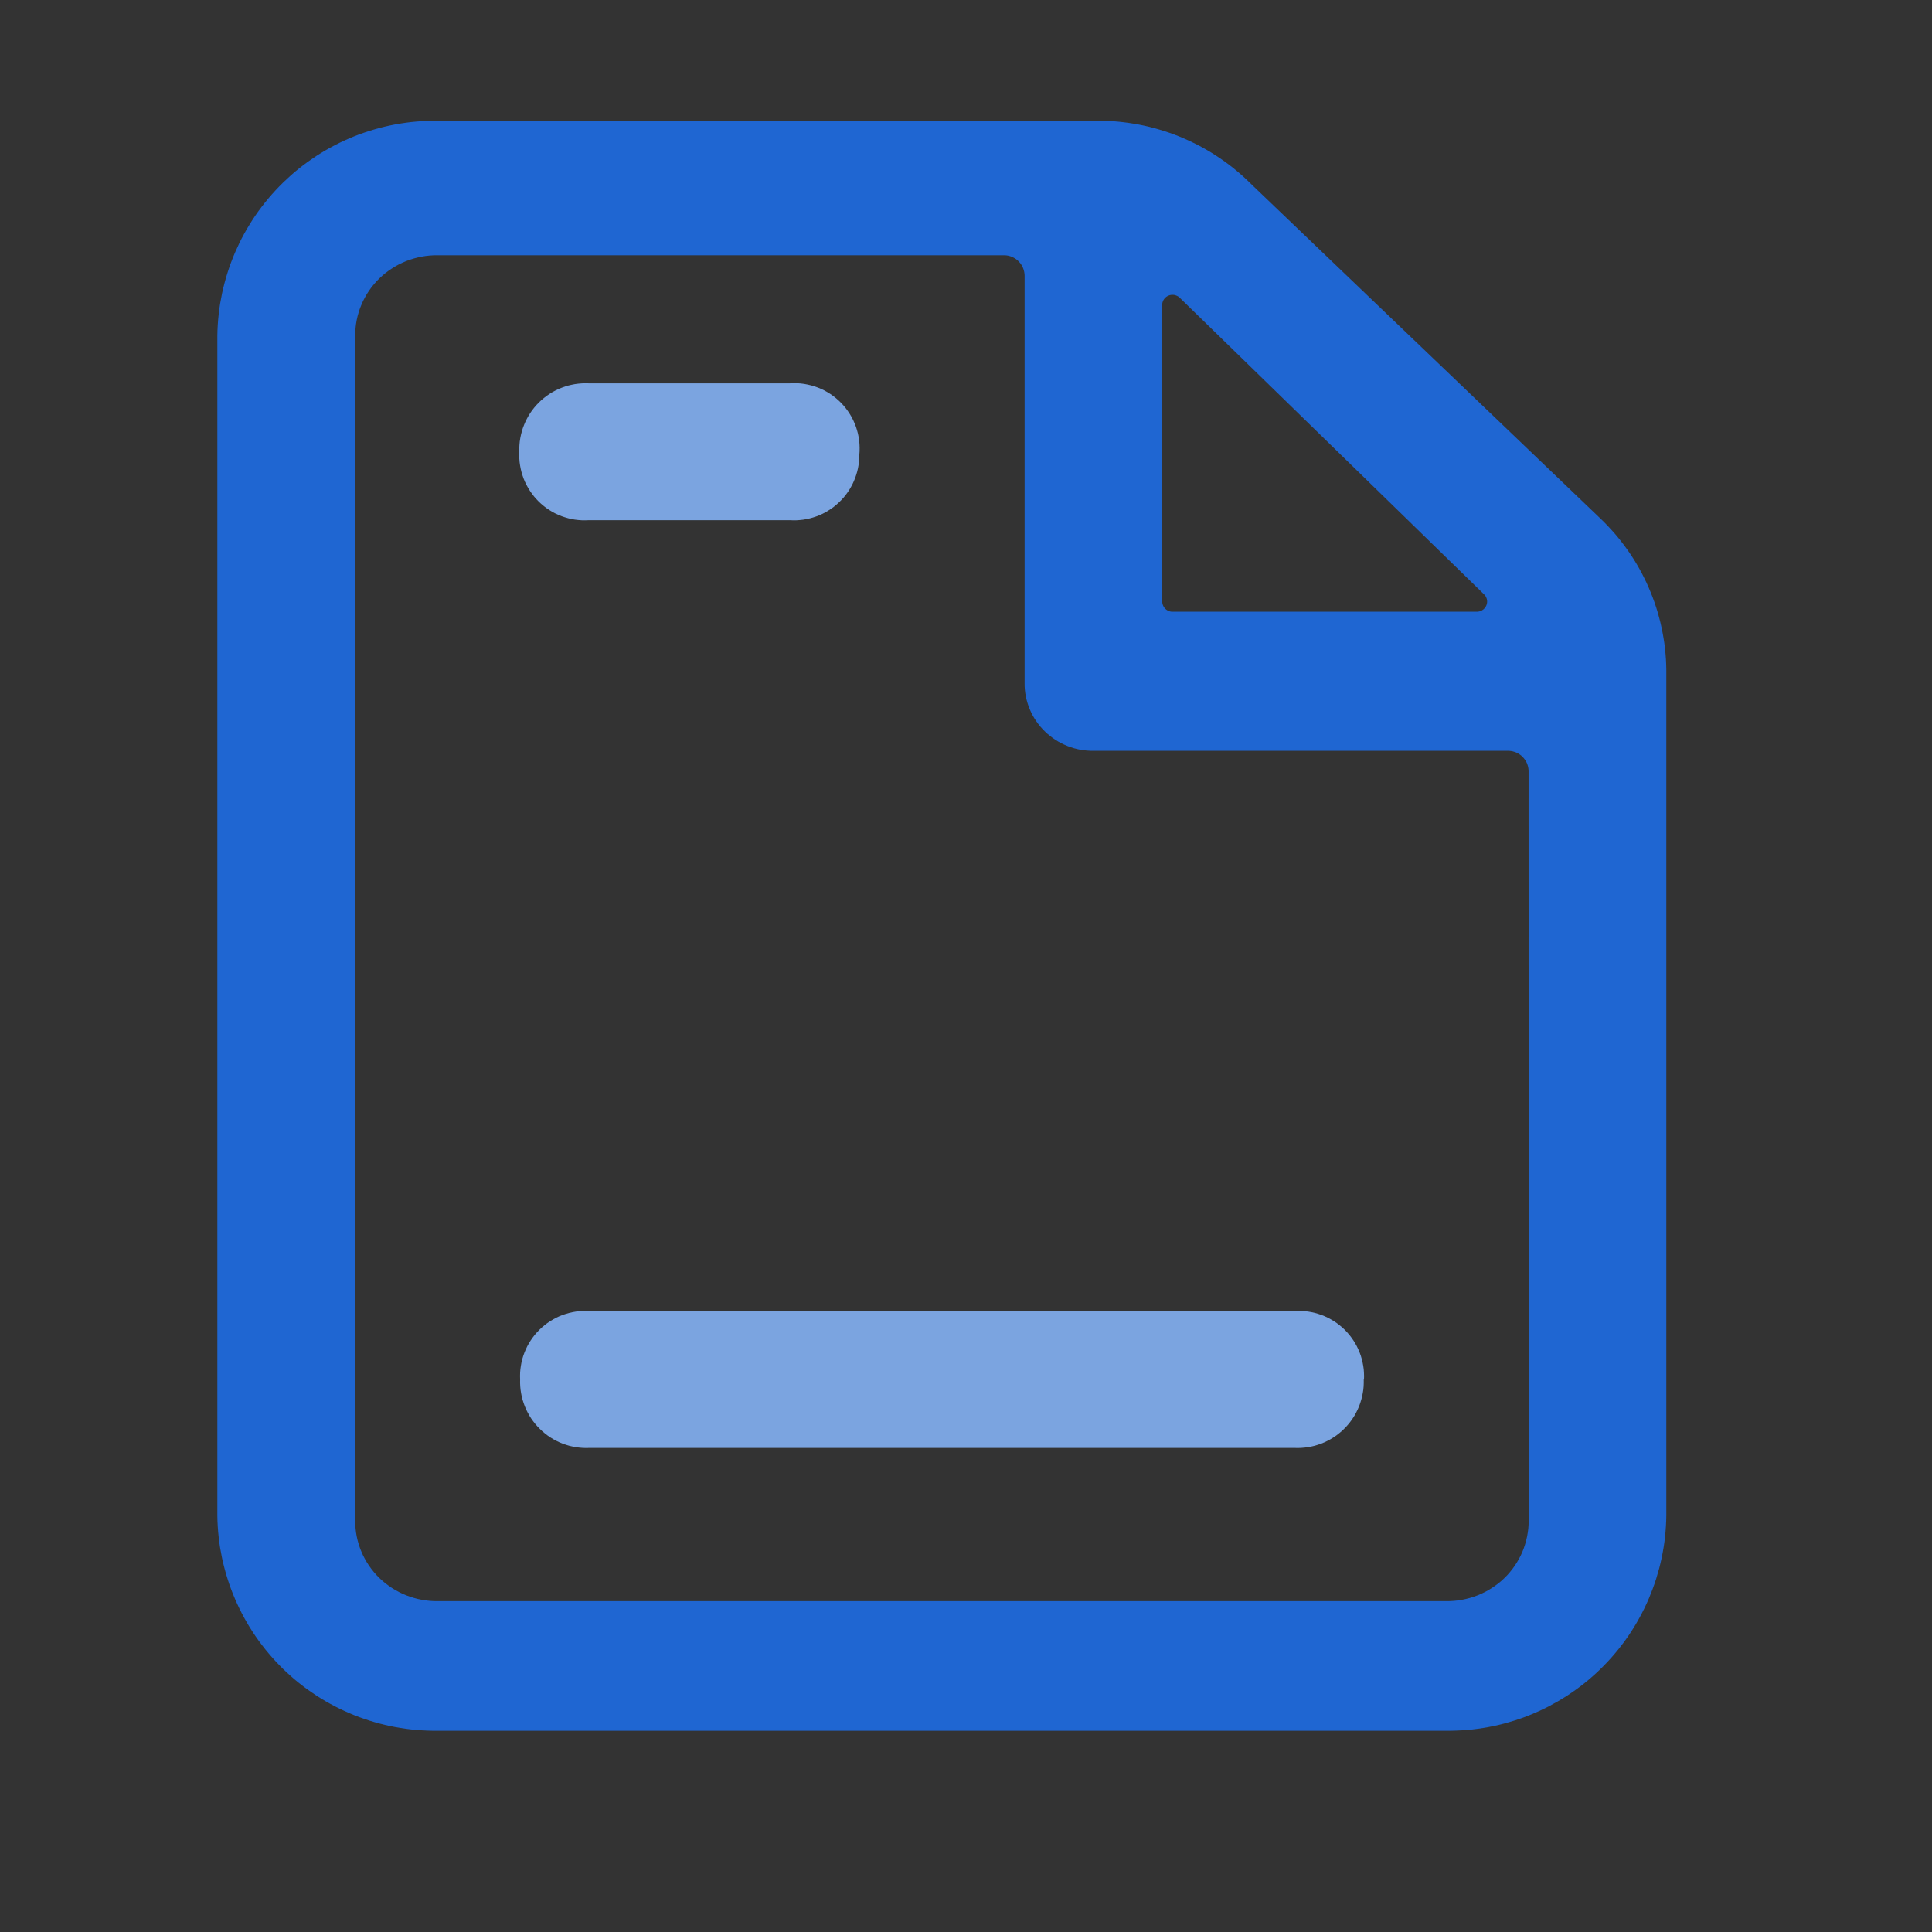
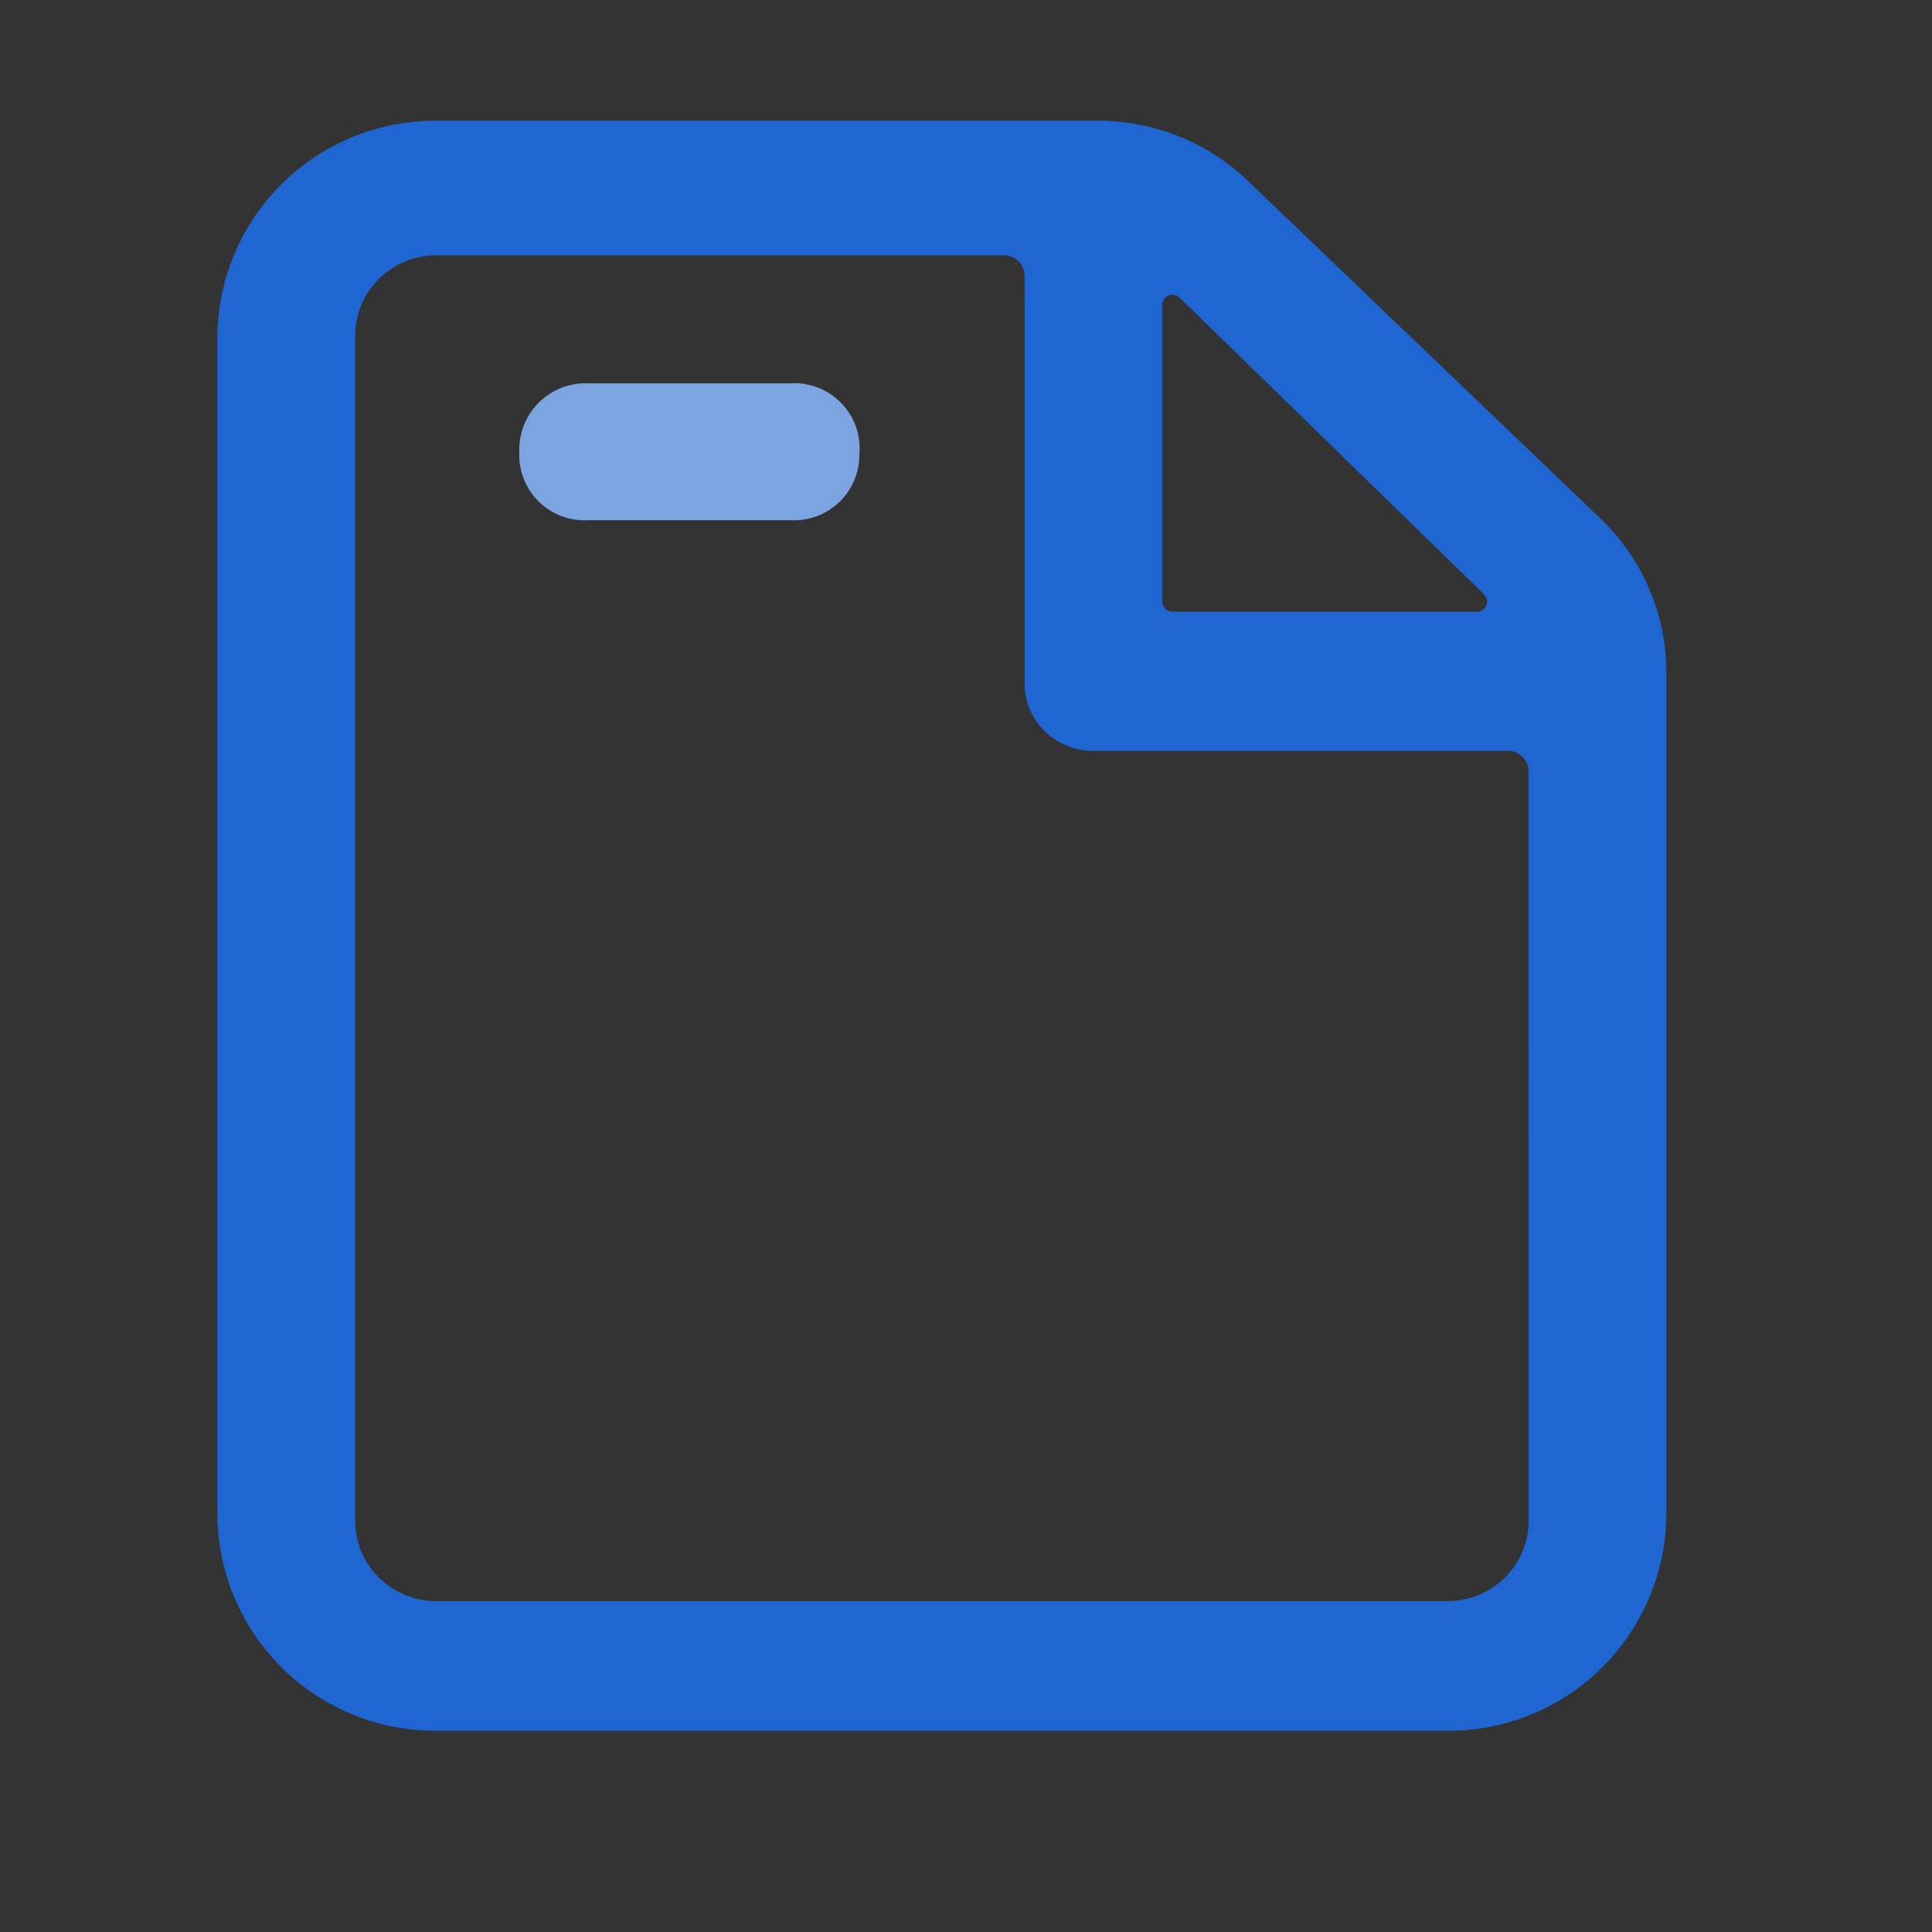
<svg xmlns="http://www.w3.org/2000/svg" width="48" height="48" viewBox="0 0 48 48" fill="none">
  <rect x="0" y="0" width="48" height="48" fill="#333333" stroke="none" />
  <rect x="0" y="0" width="0" height="0" fill="rgba(249, 249, 249, 1)" />
  <rect x="0" y="0" width="0.001" height="0.001" fill="#F9F9F9">
</rect>
  <path d="M39.753 12.874L31.113 4.6C31.083 4.57 31.052 4.539 31.021 4.51C30.991 4.48 30.959 4.45 30.927 4.421C30.896 4.392 30.864 4.363 30.831 4.335C30.799 4.306 30.766 4.278 30.733 4.251C30.7 4.223 30.667 4.196 30.633 4.169C30.599 4.142 30.565 4.116 30.531 4.09C30.497 4.064 30.462 4.038 30.427 4.013C30.392 3.988 30.357 3.963 30.321 3.939C30.286 3.915 30.25 3.891 30.214 3.868C30.178 3.844 30.141 3.821 30.105 3.798C30.068 3.776 30.031 3.754 29.994 3.732C29.957 3.71 29.919 3.689 29.881 3.668C29.844 3.648 29.806 3.627 29.768 3.607C29.73 3.587 29.691 3.568 29.652 3.549C29.614 3.53 29.575 3.512 29.536 3.494C29.497 3.476 29.457 3.458 29.418 3.441C29.378 3.424 29.338 3.407 29.299 3.391C29.259 3.375 29.218 3.359 29.178 3.344C29.138 3.329 29.098 3.314 29.057 3.3C29.016 3.286 28.975 3.272 28.934 3.259C28.893 3.246 28.852 3.233 28.811 3.221C28.77 3.209 28.728 3.197 28.687 3.186C28.645 3.174 28.604 3.164 28.562 3.153C28.52 3.143 28.478 3.133 28.436 3.124C28.394 3.115 28.352 3.106 28.309 3.098C28.267 3.09 28.225 3.082 28.182 3.075C28.14 3.068 28.097 3.061 28.055 3.055C28.012 3.049 27.969 3.043 27.927 3.038C27.884 3.033 27.841 3.028 27.798 3.024C27.755 3.02 27.712 3.016 27.669 3.013C27.627 3.01 27.584 3.007 27.541 3.005C27.498 3.003 27.454 3.001 27.412 3L10.878 3C10.789 2.999 10.701 3 10.612 3.004C10.524 3.007 10.435 3.012 10.347 3.02C10.259 3.027 10.171 3.037 10.083 3.049C9.996 3.061 9.908 3.075 9.821 3.091C9.734 3.107 9.647 3.126 9.561 3.146C9.475 3.166 9.39 3.189 9.304 3.214C9.219 3.238 9.135 3.265 9.051 3.294C8.968 3.322 8.885 3.353 8.802 3.386C8.72 3.419 8.639 3.454 8.558 3.491C8.478 3.527 8.398 3.566 8.32 3.607C8.241 3.648 8.163 3.69 8.087 3.735C8.01 3.78 7.935 3.826 7.861 3.874C7.787 3.923 7.714 3.973 7.642 4.024C7.57 4.076 7.499 4.13 7.43 4.185C7.361 4.24 7.293 4.297 7.227 4.356C7.161 4.415 7.096 4.475 7.032 4.537C6.969 4.599 6.907 4.662 6.847 4.727C6.787 4.792 6.728 4.858 6.671 4.926C6.614 4.993 6.559 5.062 6.505 5.133C6.451 5.203 6.399 5.275 6.349 5.348C6.299 5.421 6.251 5.495 6.205 5.571C6.158 5.646 6.113 5.723 6.071 5.8C6.028 5.878 5.987 5.956 5.948 6.036C5.91 6.115 5.873 6.196 5.838 6.277C5.803 6.359 5.77 6.441 5.739 6.524C5.708 6.607 5.679 6.69 5.653 6.775C5.626 6.859 5.601 6.944 5.579 7.03C5.556 7.115 5.535 7.202 5.517 7.288C5.499 7.375 5.483 7.462 5.468 7.549C5.454 7.637 5.442 7.724 5.433 7.812C5.423 7.9 5.415 7.989 5.41 8.077C5.404 8.165 5.401 8.254 5.4 8.342L5.4 37.658C5.401 37.746 5.404 37.835 5.41 37.923C5.415 38.011 5.423 38.1 5.433 38.188C5.442 38.276 5.454 38.363 5.468 38.451C5.483 38.538 5.499 38.625 5.517 38.712C5.535 38.798 5.556 38.885 5.579 38.97C5.601 39.056 5.626 39.141 5.653 39.225C5.679 39.31 5.708 39.393 5.739 39.476C5.77 39.559 5.803 39.642 5.838 39.723C5.873 39.804 5.909 39.885 5.948 39.964C5.987 40.044 6.028 40.122 6.071 40.2C6.113 40.278 6.158 40.354 6.204 40.429C6.251 40.505 6.299 40.579 6.349 40.652C6.399 40.725 6.451 40.797 6.505 40.867C6.559 40.938 6.614 41.007 6.671 41.074C6.728 41.142 6.787 41.208 6.847 41.273C6.907 41.338 6.969 41.401 7.032 41.463C7.096 41.525 7.161 41.585 7.227 41.644C7.293 41.703 7.361 41.76 7.43 41.815C7.499 41.87 7.57 41.924 7.642 41.976C7.714 42.027 7.787 42.077 7.861 42.126C7.935 42.174 8.01 42.22 8.087 42.265C8.163 42.309 8.241 42.352 8.32 42.393C8.398 42.434 8.478 42.472 8.558 42.509C8.639 42.546 8.72 42.581 8.802 42.614C8.885 42.647 8.968 42.678 9.051 42.706C9.135 42.735 9.219 42.762 9.304 42.786C9.39 42.811 9.475 42.834 9.561 42.854C9.647 42.875 9.734 42.893 9.821 42.909C9.908 42.925 9.996 42.939 10.083 42.951C10.171 42.963 10.259 42.973 10.347 42.98C10.435 42.987 10.524 42.993 10.612 42.996C10.701 43 10.789 43.001 10.878 43L35.921 43C36.01 43.001 36.098 43 36.187 42.996C36.275 42.993 36.364 42.987 36.452 42.98C36.54 42.973 36.628 42.963 36.716 42.951C36.804 42.939 36.891 42.925 36.978 42.909C37.065 42.893 37.152 42.875 37.238 42.854C37.324 42.834 37.41 42.811 37.495 42.786C37.58 42.762 37.664 42.735 37.748 42.706C37.832 42.678 37.915 42.647 37.997 42.614C38.079 42.581 38.16 42.546 38.241 42.509C38.321 42.472 38.401 42.434 38.48 42.393C38.558 42.352 38.636 42.309 38.712 42.265C38.789 42.22 38.864 42.174 38.938 42.126C39.013 42.077 39.086 42.027 39.157 41.976C39.229 41.924 39.3 41.87 39.369 41.815C39.438 41.76 39.506 41.703 39.572 41.644C39.639 41.585 39.703 41.525 39.767 41.463C39.83 41.401 39.892 41.338 39.952 41.273C40.013 41.208 40.071 41.142 40.128 41.074C40.185 41.007 40.24 40.938 40.294 40.867C40.348 40.797 40.4 40.725 40.45 40.652C40.5 40.579 40.548 40.505 40.595 40.429C40.641 40.354 40.686 40.278 40.728 40.2C40.771 40.122 40.812 40.044 40.851 39.964C40.89 39.885 40.926 39.804 40.962 39.723C40.996 39.642 41.029 39.559 41.06 39.476C41.091 39.393 41.12 39.31 41.147 39.225C41.173 39.141 41.198 39.056 41.221 38.97C41.243 38.885 41.264 38.798 41.282 38.712C41.3 38.625 41.317 38.538 41.331 38.451C41.345 38.363 41.357 38.276 41.367 38.188C41.376 38.1 41.384 38.011 41.389 37.923C41.395 37.835 41.398 37.746 41.399 37.658L41.399 16.646C41.399 16.602 41.398 16.558 41.396 16.514C41.395 16.47 41.392 16.426 41.39 16.382C41.387 16.338 41.384 16.294 41.38 16.25C41.376 16.206 41.372 16.163 41.367 16.119C41.362 16.075 41.357 16.031 41.351 15.988C41.345 15.944 41.338 15.901 41.331 15.857C41.324 15.814 41.316 15.77 41.308 15.727C41.3 15.684 41.291 15.641 41.282 15.598C41.273 15.554 41.263 15.511 41.253 15.469C41.242 15.426 41.232 15.383 41.22 15.341C41.209 15.298 41.197 15.256 41.185 15.213C41.172 15.171 41.159 15.129 41.146 15.087C41.132 15.045 41.118 15.004 41.104 14.962C41.089 14.92 41.074 14.879 41.059 14.838C41.043 14.797 41.027 14.756 41.01 14.715C40.994 14.674 40.977 14.633 40.959 14.593C40.941 14.553 40.923 14.513 40.905 14.473C40.886 14.433 40.867 14.393 40.847 14.354C40.828 14.314 40.808 14.275 40.787 14.236C40.766 14.197 40.745 14.159 40.724 14.12C40.702 14.082 40.68 14.044 40.658 14.006C40.635 13.968 40.612 13.93 40.589 13.893C40.565 13.856 40.541 13.819 40.517 13.782C40.492 13.745 40.468 13.709 40.442 13.673C40.417 13.637 40.391 13.601 40.365 13.566C40.339 13.53 40.312 13.495 40.285 13.461C40.258 13.426 40.231 13.392 40.203 13.357C40.175 13.323 40.147 13.29 40.118 13.256C40.089 13.223 40.06 13.19 40.03 13.158C40.001 13.125 39.971 13.093 39.94 13.061C39.91 13.029 39.879 12.997 39.848 12.966C39.817 12.935 39.785 12.905 39.753 12.874ZM29.313 7.4L36.873 14.768C36.878 14.773 36.882 14.777 36.886 14.782C36.89 14.786 36.894 14.791 36.898 14.796C36.901 14.801 36.905 14.806 36.908 14.811C36.911 14.817 36.914 14.822 36.917 14.827C36.92 14.833 36.923 14.838 36.925 14.844C36.928 14.85 36.93 14.855 36.932 14.861C36.934 14.867 36.936 14.873 36.938 14.879C36.94 14.885 36.941 14.891 36.942 14.897C36.943 14.903 36.944 14.909 36.945 14.915C36.946 14.921 36.946 14.928 36.947 14.934C36.947 14.94 36.947 14.946 36.947 14.952C36.947 14.958 36.946 14.964 36.946 14.971C36.945 14.977 36.944 14.983 36.943 14.989C36.942 14.995 36.941 15.001 36.939 15.007C36.938 15.013 36.936 15.019 36.934 15.025C36.932 15.031 36.93 15.037 36.927 15.042C36.925 15.048 36.922 15.053 36.919 15.059C36.916 15.064 36.913 15.07 36.91 15.075C36.907 15.08 36.904 15.086 36.9 15.091C36.896 15.096 36.892 15.101 36.889 15.105C36.885 15.11 36.88 15.115 36.876 15.119C36.872 15.124 36.867 15.128 36.863 15.132C36.858 15.136 36.853 15.14 36.849 15.144C36.844 15.148 36.839 15.151 36.833 15.155C36.828 15.158 36.823 15.162 36.818 15.165C36.812 15.168 36.807 15.171 36.801 15.173C36.795 15.176 36.79 15.178 36.784 15.181C36.778 15.183 36.772 15.185 36.767 15.187C36.761 15.188 36.755 15.19 36.748 15.191C36.742 15.193 36.736 15.194 36.73 15.195C36.724 15.196 36.718 15.197 36.712 15.197C36.706 15.198 36.7 15.198 36.693 15.198L29.133 15.198C29.129 15.198 29.125 15.198 29.121 15.198C29.117 15.198 29.113 15.197 29.108 15.197C29.104 15.197 29.1 15.196 29.096 15.196C29.092 15.195 29.088 15.194 29.084 15.194C29.079 15.193 29.075 15.192 29.071 15.191C29.067 15.19 29.063 15.189 29.059 15.188C29.055 15.187 29.051 15.185 29.047 15.184C29.043 15.182 29.039 15.181 29.035 15.179C29.031 15.178 29.028 15.176 29.024 15.174C29.02 15.173 29.016 15.171 29.012 15.169C29.009 15.167 29.005 15.165 29.002 15.163C28.998 15.161 28.994 15.158 28.991 15.156C28.987 15.154 28.984 15.151 28.98 15.149C28.977 15.146 28.974 15.144 28.971 15.141C28.967 15.139 28.964 15.136 28.961 15.133C28.958 15.13 28.955 15.127 28.952 15.125C28.949 15.122 28.946 15.119 28.943 15.116C28.94 15.113 28.938 15.109 28.935 15.106C28.932 15.103 28.93 15.1 28.927 15.096C28.924 15.093 28.922 15.089 28.92 15.086C28.917 15.083 28.915 15.079 28.913 15.075C28.911 15.072 28.909 15.068 28.907 15.065C28.905 15.061 28.903 15.057 28.901 15.053C28.899 15.05 28.897 15.046 28.896 15.042C28.894 15.038 28.892 15.034 28.891 15.03C28.89 15.026 28.888 15.022 28.887 15.018C28.886 15.014 28.885 15.01 28.884 15.006C28.883 15.002 28.882 14.998 28.881 14.994C28.88 14.99 28.879 14.986 28.878 14.982C28.878 14.978 28.877 14.973 28.877 14.969C28.876 14.965 28.876 14.961 28.876 14.957C28.876 14.953 28.875 14.948 28.875 14.944L28.875 7.6C28.875 7.594 28.875 7.587 28.874 7.581C28.874 7.574 28.875 7.568 28.875 7.562C28.875 7.555 28.876 7.549 28.877 7.542C28.878 7.536 28.879 7.529 28.88 7.523C28.882 7.517 28.883 7.511 28.885 7.504C28.887 7.498 28.889 7.492 28.892 7.486C28.894 7.48 28.896 7.474 28.899 7.468C28.902 7.462 28.905 7.457 28.908 7.451C28.912 7.446 28.915 7.44 28.919 7.435C28.922 7.429 28.926 7.424 28.93 7.419C28.934 7.414 28.939 7.409 28.943 7.405C28.948 7.4 28.952 7.395 28.957 7.391C28.962 7.387 28.967 7.382 28.972 7.378C28.977 7.374 28.982 7.371 28.988 7.367C28.993 7.364 28.998 7.36 29.004 7.357C29.01 7.354 29.015 7.351 29.021 7.348C29.027 7.346 29.033 7.343 29.04 7.341C29.046 7.339 29.052 7.337 29.058 7.335C29.064 7.333 29.071 7.331 29.077 7.33C29.083 7.329 29.09 7.328 29.096 7.327C29.103 7.326 29.109 7.325 29.116 7.325C29.122 7.325 29.129 7.325 29.135 7.325C29.142 7.325 29.148 7.325 29.155 7.326C29.161 7.326 29.168 7.327 29.174 7.328C29.181 7.329 29.187 7.331 29.193 7.332C29.2 7.334 29.206 7.336 29.212 7.338C29.218 7.34 29.224 7.342 29.23 7.345C29.236 7.347 29.242 7.35 29.248 7.353C29.254 7.356 29.26 7.359 29.265 7.362C29.271 7.366 29.276 7.369 29.282 7.373C29.287 7.377 29.292 7.381 29.297 7.385C29.302 7.389 29.307 7.394 29.311 7.398L29.313 7.4ZM37.979 37.78C37.979 37.813 37.978 37.846 37.977 37.879C37.975 37.912 37.973 37.945 37.97 37.978C37.966 38.011 37.962 38.044 37.957 38.076C37.952 38.109 37.947 38.142 37.94 38.174C37.934 38.206 37.926 38.239 37.918 38.271C37.91 38.303 37.901 38.334 37.891 38.366C37.882 38.398 37.871 38.429 37.86 38.46C37.849 38.491 37.836 38.522 37.824 38.553C37.811 38.583 37.797 38.613 37.783 38.643C37.769 38.673 37.753 38.702 37.737 38.731C37.722 38.76 37.705 38.789 37.688 38.817C37.671 38.845 37.653 38.873 37.634 38.9C37.615 38.928 37.596 38.955 37.576 38.981C37.556 39.007 37.535 39.033 37.514 39.058C37.493 39.084 37.471 39.108 37.449 39.133C37.426 39.157 37.403 39.181 37.379 39.204C37.355 39.227 37.331 39.249 37.306 39.272C37.281 39.294 37.255 39.315 37.229 39.336C37.203 39.356 37.176 39.377 37.149 39.396C37.122 39.416 37.094 39.434 37.066 39.452C37.038 39.471 37.01 39.488 36.981 39.505C36.952 39.521 36.922 39.537 36.893 39.553C36.863 39.568 36.833 39.583 36.803 39.596C36.772 39.61 36.741 39.623 36.71 39.636C36.679 39.648 36.648 39.659 36.616 39.67C36.585 39.681 36.553 39.691 36.521 39.7C36.489 39.709 36.456 39.718 36.424 39.725C36.391 39.733 36.359 39.74 36.326 39.746C36.293 39.752 36.26 39.757 36.227 39.762C36.194 39.766 36.161 39.77 36.127 39.773C36.094 39.775 36.061 39.777 36.027 39.779C35.994 39.78 35.961 39.78 35.927 39.78L10.878 39.78C10.844 39.78 10.811 39.78 10.778 39.779C10.744 39.778 10.711 39.776 10.678 39.773C10.644 39.77 10.611 39.766 10.578 39.762C10.545 39.758 10.512 39.752 10.479 39.746C10.446 39.74 10.413 39.733 10.381 39.726C10.348 39.718 10.316 39.71 10.284 39.7C10.251 39.691 10.22 39.681 10.188 39.67C10.156 39.66 10.125 39.648 10.094 39.636C10.063 39.624 10.032 39.611 10.001 39.597C9.971 39.583 9.941 39.568 9.911 39.553C9.881 39.538 9.852 39.522 9.823 39.505C9.794 39.488 9.766 39.471 9.738 39.453C9.709 39.434 9.682 39.416 9.655 39.396C9.628 39.377 9.601 39.357 9.575 39.336C9.548 39.315 9.523 39.294 9.498 39.272C9.473 39.249 9.448 39.227 9.424 39.204C9.4 39.181 9.377 39.157 9.355 39.133C9.332 39.108 9.31 39.084 9.289 39.058C9.268 39.033 9.247 39.007 9.227 38.981C9.207 38.955 9.188 38.928 9.169 38.9C9.15 38.873 9.132 38.845 9.115 38.817C9.098 38.789 9.081 38.76 9.066 38.731C9.05 38.702 9.035 38.673 9.02 38.643C9.006 38.613 8.992 38.583 8.98 38.553C8.967 38.522 8.955 38.491 8.943 38.46C8.932 38.429 8.922 38.398 8.912 38.366C8.902 38.334 8.893 38.303 8.885 38.271C8.877 38.239 8.87 38.206 8.863 38.174C8.856 38.142 8.851 38.109 8.846 38.076C8.841 38.044 8.837 38.011 8.834 37.978C8.83 37.945 8.828 37.912 8.826 37.879C8.825 37.846 8.824 37.813 8.824 37.78L8.824 8.342C8.824 8.309 8.825 8.276 8.826 8.243C8.828 8.21 8.83 8.177 8.834 8.144C8.837 8.111 8.841 8.079 8.846 8.046C8.851 8.013 8.856 7.981 8.863 7.948C8.87 7.916 8.877 7.883 8.885 7.851C8.893 7.819 8.902 7.787 8.912 7.756C8.922 7.724 8.932 7.693 8.943 7.662C8.955 7.631 8.967 7.6 8.98 7.57C8.992 7.539 9.006 7.509 9.02 7.479C9.035 7.449 9.05 7.42 9.066 7.391C9.081 7.362 9.098 7.333 9.115 7.305C9.132 7.277 9.15 7.249 9.169 7.222C9.188 7.194 9.207 7.168 9.227 7.141C9.247 7.115 9.268 7.089 9.289 7.064C9.31 7.038 9.332 7.014 9.355 6.989C9.377 6.965 9.4 6.941 9.424 6.918C9.448 6.895 9.472 6.872 9.498 6.85C9.523 6.828 9.548 6.807 9.574 6.786C9.601 6.766 9.627 6.745 9.654 6.726C9.682 6.707 9.709 6.688 9.737 6.67C9.765 6.651 9.794 6.634 9.823 6.617C9.852 6.601 9.881 6.585 9.91 6.569C9.94 6.554 9.97 6.54 10.001 6.526C10.031 6.512 10.062 6.499 10.093 6.486C10.124 6.474 10.155 6.463 10.187 6.452C10.218 6.441 10.25 6.431 10.282 6.422C10.314 6.413 10.347 6.404 10.379 6.397C10.412 6.389 10.444 6.382 10.477 6.376C10.51 6.37 10.543 6.365 10.576 6.36C10.609 6.356 10.643 6.352 10.676 6.349C10.709 6.347 10.742 6.345 10.776 6.343C10.809 6.342 10.842 6.342 10.876 6.342L24.942 6.342C24.95 6.342 24.958 6.342 24.967 6.343C24.975 6.343 24.983 6.344 24.992 6.344C25 6.345 25.008 6.346 25.016 6.347C25.025 6.348 25.033 6.35 25.041 6.351C25.049 6.353 25.058 6.355 25.066 6.357C25.074 6.359 25.082 6.361 25.09 6.363C25.098 6.366 25.106 6.368 25.114 6.371C25.121 6.374 25.129 6.377 25.137 6.38C25.145 6.383 25.152 6.386 25.16 6.39C25.168 6.393 25.175 6.397 25.182 6.401C25.19 6.405 25.197 6.409 25.204 6.413C25.212 6.417 25.219 6.421 25.226 6.426C25.233 6.431 25.239 6.435 25.246 6.44C25.253 6.445 25.259 6.45 25.266 6.456C25.273 6.461 25.279 6.466 25.285 6.472C25.291 6.477 25.297 6.483 25.303 6.489C25.309 6.495 25.315 6.501 25.321 6.507C25.326 6.513 25.332 6.519 25.337 6.526C25.343 6.532 25.348 6.539 25.353 6.545C25.358 6.552 25.363 6.559 25.367 6.566C25.372 6.573 25.377 6.58 25.381 6.587C25.385 6.594 25.39 6.601 25.393 6.608C25.397 6.616 25.401 6.623 25.405 6.631C25.409 6.638 25.412 6.646 25.415 6.653C25.418 6.661 25.422 6.669 25.424 6.677C25.427 6.685 25.43 6.692 25.432 6.7C25.435 6.708 25.437 6.716 25.439 6.725C25.441 6.733 25.443 6.741 25.445 6.749C25.447 6.757 25.448 6.765 25.449 6.774C25.451 6.782 25.452 6.79 25.453 6.798C25.454 6.807 25.454 6.815 25.455 6.823C25.455 6.832 25.456 6.84 25.456 6.848L25.456 16.974C25.455 17.002 25.456 17.03 25.457 17.058C25.459 17.086 25.46 17.113 25.463 17.141C25.466 17.169 25.469 17.197 25.473 17.224C25.477 17.252 25.482 17.279 25.488 17.307C25.493 17.334 25.499 17.361 25.506 17.388C25.513 17.415 25.52 17.442 25.529 17.469C25.537 17.495 25.546 17.522 25.555 17.548C25.565 17.574 25.575 17.6 25.586 17.626C25.597 17.652 25.608 17.677 25.62 17.702C25.632 17.727 25.645 17.752 25.658 17.776C25.672 17.801 25.686 17.825 25.7 17.849C25.715 17.873 25.73 17.896 25.746 17.919C25.762 17.942 25.778 17.965 25.795 17.987C25.812 18.009 25.829 18.031 25.847 18.052C25.865 18.073 25.884 18.094 25.903 18.114C25.922 18.135 25.942 18.155 25.962 18.174C25.982 18.194 26.002 18.212 26.023 18.231C26.044 18.249 26.066 18.267 26.088 18.284C26.11 18.302 26.132 18.319 26.155 18.335C26.177 18.351 26.201 18.367 26.224 18.382C26.247 18.397 26.271 18.412 26.296 18.426C26.32 18.439 26.344 18.453 26.369 18.466C26.394 18.478 26.419 18.491 26.445 18.502C26.47 18.514 26.496 18.524 26.522 18.535C26.548 18.545 26.574 18.555 26.601 18.564C26.627 18.573 26.654 18.581 26.681 18.589C26.707 18.596 26.735 18.603 26.762 18.61C26.789 18.616 26.816 18.622 26.844 18.627C26.871 18.632 26.899 18.636 26.927 18.64C26.954 18.643 26.982 18.646 27.01 18.648C27.038 18.651 27.066 18.652 27.094 18.653C27.122 18.654 27.15 18.654 27.177 18.654L37.463 18.654C37.472 18.654 37.48 18.654 37.488 18.654C37.497 18.655 37.505 18.655 37.513 18.656C37.522 18.657 37.53 18.658 37.538 18.659C37.546 18.66 37.555 18.662 37.563 18.663C37.571 18.665 37.579 18.666 37.587 18.668C37.595 18.67 37.603 18.672 37.611 18.675C37.62 18.677 37.627 18.68 37.635 18.683C37.643 18.685 37.651 18.688 37.659 18.691C37.666 18.695 37.674 18.698 37.682 18.701C37.689 18.705 37.697 18.709 37.704 18.712C37.712 18.716 37.719 18.72 37.726 18.725C37.733 18.729 37.74 18.733 37.747 18.738C37.754 18.742 37.761 18.747 37.768 18.752C37.775 18.757 37.781 18.762 37.788 18.767C37.794 18.773 37.801 18.778 37.807 18.784C37.813 18.789 37.819 18.795 37.825 18.801C37.831 18.806 37.837 18.812 37.842 18.819C37.848 18.825 37.854 18.831 37.859 18.837C37.864 18.844 37.87 18.85 37.874 18.857C37.88 18.864 37.884 18.87 37.889 18.877C37.894 18.884 37.898 18.891 37.903 18.898C37.907 18.906 37.911 18.913 37.915 18.92C37.919 18.927 37.923 18.935 37.927 18.942C37.93 18.95 37.934 18.957 37.937 18.965C37.94 18.973 37.943 18.981 37.946 18.988C37.949 18.996 37.952 19.004 37.954 19.012C37.957 19.02 37.959 19.028 37.961 19.036C37.963 19.044 37.965 19.052 37.967 19.061C37.968 19.069 37.97 19.077 37.971 19.085C37.972 19.093 37.974 19.102 37.974 19.11C37.975 19.118 37.976 19.127 37.976 19.135C37.977 19.143 37.977 19.152 37.977 19.16L37.979 37.78Z" fill="#1F66D2">
</path>
-   <path d="M33.882 34.273C33.883 34.302 33.883 34.33 33.882 34.358C33.882 34.387 33.881 34.415 33.879 34.443C33.877 34.471 33.874 34.499 33.871 34.528C33.867 34.556 33.863 34.584 33.858 34.612C33.853 34.64 33.848 34.667 33.841 34.695C33.835 34.723 33.828 34.75 33.82 34.777C33.813 34.804 33.804 34.831 33.795 34.858C33.786 34.885 33.776 34.912 33.766 34.938C33.755 34.964 33.744 34.99 33.732 35.016C33.721 35.042 33.708 35.067 33.695 35.092C33.682 35.117 33.668 35.142 33.654 35.167C33.639 35.191 33.624 35.215 33.608 35.239C33.593 35.262 33.577 35.285 33.56 35.308C33.543 35.331 33.526 35.353 33.508 35.375C33.489 35.397 33.471 35.418 33.452 35.439C33.433 35.46 33.413 35.481 33.393 35.5C33.373 35.52 33.352 35.54 33.331 35.559C33.31 35.577 33.288 35.596 33.266 35.613C33.244 35.631 33.221 35.648 33.199 35.665C33.176 35.681 33.152 35.697 33.128 35.713C33.105 35.728 33.08 35.743 33.056 35.757C33.031 35.771 33.006 35.784 32.981 35.797C32.956 35.81 32.93 35.822 32.904 35.834C32.879 35.845 32.852 35.856 32.826 35.866C32.799 35.876 32.773 35.886 32.746 35.894C32.719 35.903 32.692 35.911 32.664 35.919C32.637 35.926 32.609 35.933 32.582 35.938C32.554 35.944 32.526 35.95 32.498 35.954C32.47 35.959 32.442 35.962 32.414 35.965C32.386 35.968 32.358 35.971 32.33 35.972C32.301 35.974 32.273 35.975 32.245 35.975C32.216 35.975 32.188 35.975 32.16 35.973L14.644 35.973C14.616 35.975 14.588 35.975 14.559 35.975C14.531 35.975 14.503 35.974 14.474 35.972C14.446 35.971 14.418 35.968 14.39 35.965C14.361 35.962 14.333 35.959 14.306 35.954C14.277 35.95 14.25 35.944 14.222 35.938C14.194 35.933 14.167 35.926 14.139 35.919C14.112 35.911 14.085 35.903 14.058 35.894C14.031 35.886 14.004 35.876 13.978 35.866C13.951 35.856 13.925 35.845 13.899 35.834C13.873 35.822 13.848 35.81 13.823 35.797C13.797 35.784 13.773 35.771 13.748 35.757C13.723 35.743 13.699 35.728 13.675 35.713C13.652 35.697 13.628 35.681 13.605 35.665C13.582 35.648 13.56 35.631 13.538 35.613C13.515 35.596 13.494 35.577 13.473 35.559C13.452 35.54 13.431 35.52 13.411 35.5C13.391 35.481 13.371 35.46 13.352 35.439C13.333 35.418 13.314 35.397 13.296 35.375C13.278 35.353 13.261 35.331 13.244 35.308C13.227 35.285 13.211 35.262 13.195 35.239C13.18 35.215 13.165 35.191 13.15 35.167C13.136 35.142 13.122 35.117 13.109 35.092C13.096 35.067 13.083 35.042 13.071 35.016C13.06 34.99 13.049 34.964 13.038 34.938C13.027 34.912 13.018 34.885 13.009 34.858C12.999 34.831 12.991 34.804 12.983 34.777C12.976 34.75 12.969 34.723 12.962 34.695C12.956 34.667 12.95 34.64 12.946 34.612C12.941 34.584 12.937 34.556 12.933 34.528C12.93 34.499 12.927 34.471 12.925 34.443C12.923 34.415 12.922 34.387 12.921 34.358C12.921 34.33 12.921 34.302 12.922 34.273C12.921 34.245 12.92 34.216 12.92 34.188C12.92 34.16 12.921 34.131 12.922 34.103C12.924 34.074 12.926 34.046 12.929 34.017C12.932 33.989 12.936 33.961 12.941 33.933C12.945 33.905 12.95 33.877 12.956 33.849C12.962 33.821 12.969 33.794 12.976 33.766C12.984 33.739 12.992 33.711 13.001 33.684C13.01 33.657 13.019 33.63 13.03 33.604C13.04 33.577 13.051 33.551 13.063 33.525C13.074 33.499 13.087 33.474 13.1 33.448C13.113 33.423 13.127 33.398 13.141 33.373C13.155 33.349 13.17 33.325 13.186 33.301C13.201 33.277 13.218 33.254 13.235 33.231C13.251 33.208 13.269 33.185 13.287 33.163C13.305 33.141 13.323 33.12 13.343 33.099C13.362 33.078 13.382 33.057 13.402 33.037C13.422 33.017 13.443 32.998 13.464 32.979C13.486 32.96 13.507 32.941 13.53 32.924C13.552 32.906 13.574 32.889 13.598 32.872C13.621 32.856 13.644 32.84 13.668 32.825C13.692 32.809 13.717 32.794 13.742 32.781C13.766 32.767 13.791 32.753 13.817 32.74C13.842 32.728 13.868 32.716 13.894 32.704C13.92 32.693 13.947 32.682 13.973 32.672C14 32.662 14.027 32.653 14.054 32.645C14.081 32.636 14.109 32.628 14.136 32.621C14.164 32.614 14.191 32.608 14.219 32.602C14.247 32.596 14.275 32.592 14.303 32.587C14.332 32.583 14.36 32.58 14.388 32.577C14.417 32.575 14.445 32.573 14.473 32.571C14.502 32.57 14.53 32.57 14.559 32.57C14.587 32.57 14.616 32.572 14.644 32.573L32.166 32.573C32.194 32.572 32.222 32.57 32.251 32.57C32.279 32.57 32.308 32.57 32.336 32.571C32.365 32.573 32.393 32.575 32.422 32.577C32.45 32.58 32.478 32.583 32.506 32.587C32.535 32.592 32.562 32.596 32.59 32.602C32.618 32.608 32.646 32.614 32.674 32.621C32.701 32.628 32.729 32.636 32.756 32.645C32.783 32.653 32.81 32.662 32.836 32.672C32.863 32.682 32.889 32.693 32.916 32.704C32.942 32.716 32.968 32.728 32.993 32.74C33.019 32.753 33.044 32.767 33.068 32.781C33.093 32.794 33.117 32.809 33.142 32.825C33.166 32.84 33.189 32.856 33.212 32.872C33.235 32.889 33.258 32.906 33.28 32.924C33.303 32.941 33.324 32.96 33.346 32.979C33.367 32.998 33.388 33.017 33.408 33.037C33.428 33.057 33.448 33.078 33.467 33.099C33.486 33.12 33.505 33.141 33.523 33.163C33.541 33.185 33.558 33.208 33.575 33.231C33.592 33.254 33.608 33.277 33.624 33.301C33.64 33.325 33.655 33.349 33.669 33.373C33.683 33.398 33.697 33.423 33.71 33.448C33.723 33.474 33.735 33.499 33.747 33.525C33.759 33.551 33.77 33.577 33.78 33.604C33.79 33.63 33.8 33.657 33.809 33.684C33.818 33.711 33.826 33.739 33.833 33.766C33.841 33.794 33.847 33.821 33.853 33.849C33.859 33.877 33.865 33.905 33.869 33.933C33.874 33.961 33.878 33.989 33.881 34.017C33.884 34.046 33.886 34.074 33.887 34.103C33.889 34.131 33.89 34.16 33.89 34.188C33.89 34.216 33.889 34.245 33.888 34.273L33.882 34.273Z" fill="#7BA4E0">
- </path>
  <path d="M21.35 11.302C21.35 11.329 21.349 11.357 21.348 11.385C21.346 11.412 21.345 11.44 21.342 11.467C21.339 11.495 21.335 11.522 21.331 11.55C21.327 11.577 21.322 11.604 21.317 11.631C21.311 11.658 21.305 11.685 21.298 11.712C21.291 11.739 21.283 11.765 21.275 11.791C21.267 11.818 21.258 11.844 21.248 11.87C21.239 11.896 21.228 11.921 21.217 11.947C21.206 11.972 21.195 11.997 21.183 12.022C21.17 12.047 21.158 12.071 21.144 12.095C21.131 12.12 21.116 12.143 21.102 12.167C21.087 12.19 21.072 12.213 21.056 12.236C21.04 12.259 21.024 12.281 21.007 12.303C20.99 12.324 20.972 12.346 20.954 12.367C20.936 12.387 20.917 12.408 20.898 12.428C20.879 12.448 20.859 12.467 20.839 12.486C20.819 12.505 20.799 12.524 20.777 12.541C20.756 12.559 20.735 12.577 20.713 12.594C20.691 12.61 20.669 12.627 20.646 12.642C20.623 12.658 20.6 12.673 20.576 12.687C20.553 12.702 20.529 12.716 20.505 12.729C20.48 12.742 20.456 12.755 20.431 12.767C20.406 12.779 20.381 12.79 20.355 12.801C20.33 12.811 20.304 12.821 20.278 12.831C20.252 12.84 20.226 12.849 20.199 12.857C20.173 12.865 20.146 12.872 20.119 12.879C20.093 12.886 20.066 12.892 20.038 12.897C20.011 12.902 19.984 12.907 19.957 12.911C19.929 12.915 19.902 12.918 19.874 12.92C19.847 12.923 19.819 12.925 19.792 12.926C19.764 12.927 19.736 12.927 19.709 12.927C19.681 12.926 19.654 12.925 19.626 12.924L14.626 12.924C14.598 12.925 14.569 12.927 14.541 12.927C14.512 12.927 14.484 12.927 14.455 12.926C14.427 12.924 14.398 12.922 14.37 12.92C14.342 12.917 14.313 12.914 14.285 12.91C14.257 12.905 14.229 12.901 14.201 12.895C14.173 12.889 14.146 12.883 14.118 12.876C14.09 12.869 14.063 12.861 14.036 12.852C14.009 12.844 13.982 12.835 13.955 12.825C13.928 12.815 13.902 12.804 13.876 12.793C13.85 12.781 13.824 12.769 13.798 12.757C13.773 12.744 13.748 12.731 13.723 12.717C13.698 12.703 13.674 12.688 13.65 12.672C13.626 12.657 13.602 12.641 13.579 12.625C13.556 12.608 13.533 12.591 13.511 12.573C13.489 12.556 13.467 12.537 13.445 12.518C13.424 12.499 13.403 12.48 13.383 12.46C13.363 12.44 13.343 12.419 13.324 12.398C13.305 12.377 13.286 12.356 13.268 12.334C13.25 12.312 13.232 12.289 13.216 12.266C13.199 12.243 13.182 12.22 13.167 12.196C13.151 12.172 13.136 12.148 13.122 12.124C13.107 12.099 13.094 12.074 13.081 12.049C13.068 12.024 13.055 11.998 13.043 11.972C13.032 11.946 13.021 11.92 13.01 11.893C13 11.867 12.991 11.84 12.982 11.813C12.973 11.786 12.964 11.759 12.957 11.731C12.95 11.704 12.943 11.676 12.937 11.648C12.931 11.62 12.925 11.592 12.921 11.564C12.916 11.536 12.912 11.508 12.909 11.48C12.906 11.451 12.904 11.423 12.902 11.394C12.901 11.366 12.9 11.338 12.9 11.309C12.9 11.281 12.901 11.252 12.902 11.224C12.901 11.195 12.901 11.167 12.901 11.139C12.902 11.11 12.903 11.082 12.905 11.054C12.907 11.026 12.91 10.997 12.913 10.969C12.917 10.941 12.921 10.913 12.926 10.885C12.931 10.857 12.936 10.829 12.943 10.802C12.949 10.774 12.956 10.747 12.964 10.72C12.972 10.692 12.98 10.665 12.989 10.639C12.998 10.612 13.008 10.585 13.019 10.559C13.029 10.533 13.04 10.507 13.052 10.481C13.064 10.455 13.076 10.43 13.09 10.405C13.103 10.379 13.117 10.355 13.131 10.33C13.146 10.306 13.161 10.282 13.176 10.258C13.192 10.235 13.208 10.211 13.225 10.189C13.242 10.166 13.259 10.144 13.277 10.122C13.295 10.1 13.314 10.079 13.333 10.058C13.352 10.037 13.372 10.016 13.392 9.996C13.412 9.977 13.433 9.957 13.454 9.938C13.475 9.92 13.497 9.901 13.519 9.884C13.541 9.866 13.564 9.849 13.587 9.832C13.61 9.816 13.633 9.8 13.657 9.784C13.681 9.769 13.705 9.754 13.729 9.74C13.754 9.726 13.779 9.713 13.804 9.7C13.829 9.687 13.855 9.675 13.881 9.663C13.907 9.652 13.933 9.641 13.96 9.631C13.986 9.621 14.013 9.611 14.04 9.603C14.067 9.594 14.094 9.586 14.121 9.578C14.149 9.571 14.176 9.564 14.204 9.559C14.231 9.553 14.259 9.547 14.287 9.543C14.315 9.538 14.343 9.535 14.371 9.532C14.4 9.528 14.428 9.526 14.456 9.525C14.484 9.523 14.513 9.522 14.541 9.522C14.569 9.522 14.598 9.522 14.626 9.524L19.626 9.524C19.655 9.522 19.684 9.521 19.714 9.52C19.743 9.52 19.772 9.52 19.802 9.521C19.831 9.523 19.86 9.525 19.89 9.527C19.919 9.53 19.948 9.534 19.977 9.538C20.006 9.542 20.035 9.548 20.063 9.554C20.092 9.559 20.121 9.566 20.149 9.574C20.177 9.581 20.206 9.589 20.233 9.598C20.261 9.607 20.289 9.617 20.317 9.628C20.344 9.638 20.371 9.649 20.398 9.661C20.424 9.673 20.451 9.686 20.477 9.699C20.503 9.713 20.529 9.727 20.554 9.742C20.579 9.757 20.604 9.772 20.629 9.788C20.653 9.804 20.677 9.821 20.701 9.839C20.724 9.856 20.748 9.874 20.77 9.893C20.793 9.912 20.815 9.931 20.836 9.951C20.858 9.971 20.879 9.991 20.899 10.012C20.92 10.033 20.94 10.055 20.959 10.077C20.978 10.099 20.997 10.122 21.015 10.145C21.033 10.168 21.05 10.192 21.067 10.216C21.084 10.24 21.1 10.264 21.115 10.289C21.131 10.314 21.145 10.34 21.16 10.365C21.174 10.391 21.187 10.417 21.2 10.444C21.212 10.47 21.224 10.497 21.235 10.524C21.246 10.551 21.257 10.579 21.267 10.606C21.276 10.634 21.285 10.662 21.293 10.69C21.302 10.718 21.309 10.747 21.316 10.775C21.322 10.804 21.328 10.832 21.333 10.861C21.338 10.89 21.342 10.919 21.346 10.948C21.349 10.978 21.352 11.007 21.354 11.036C21.356 11.065 21.357 11.095 21.357 11.124C21.358 11.153 21.357 11.183 21.356 11.212C21.355 11.241 21.353 11.271 21.35 11.3L21.35 11.302Z" fill="#7BA4E0">
</path>
</svg>